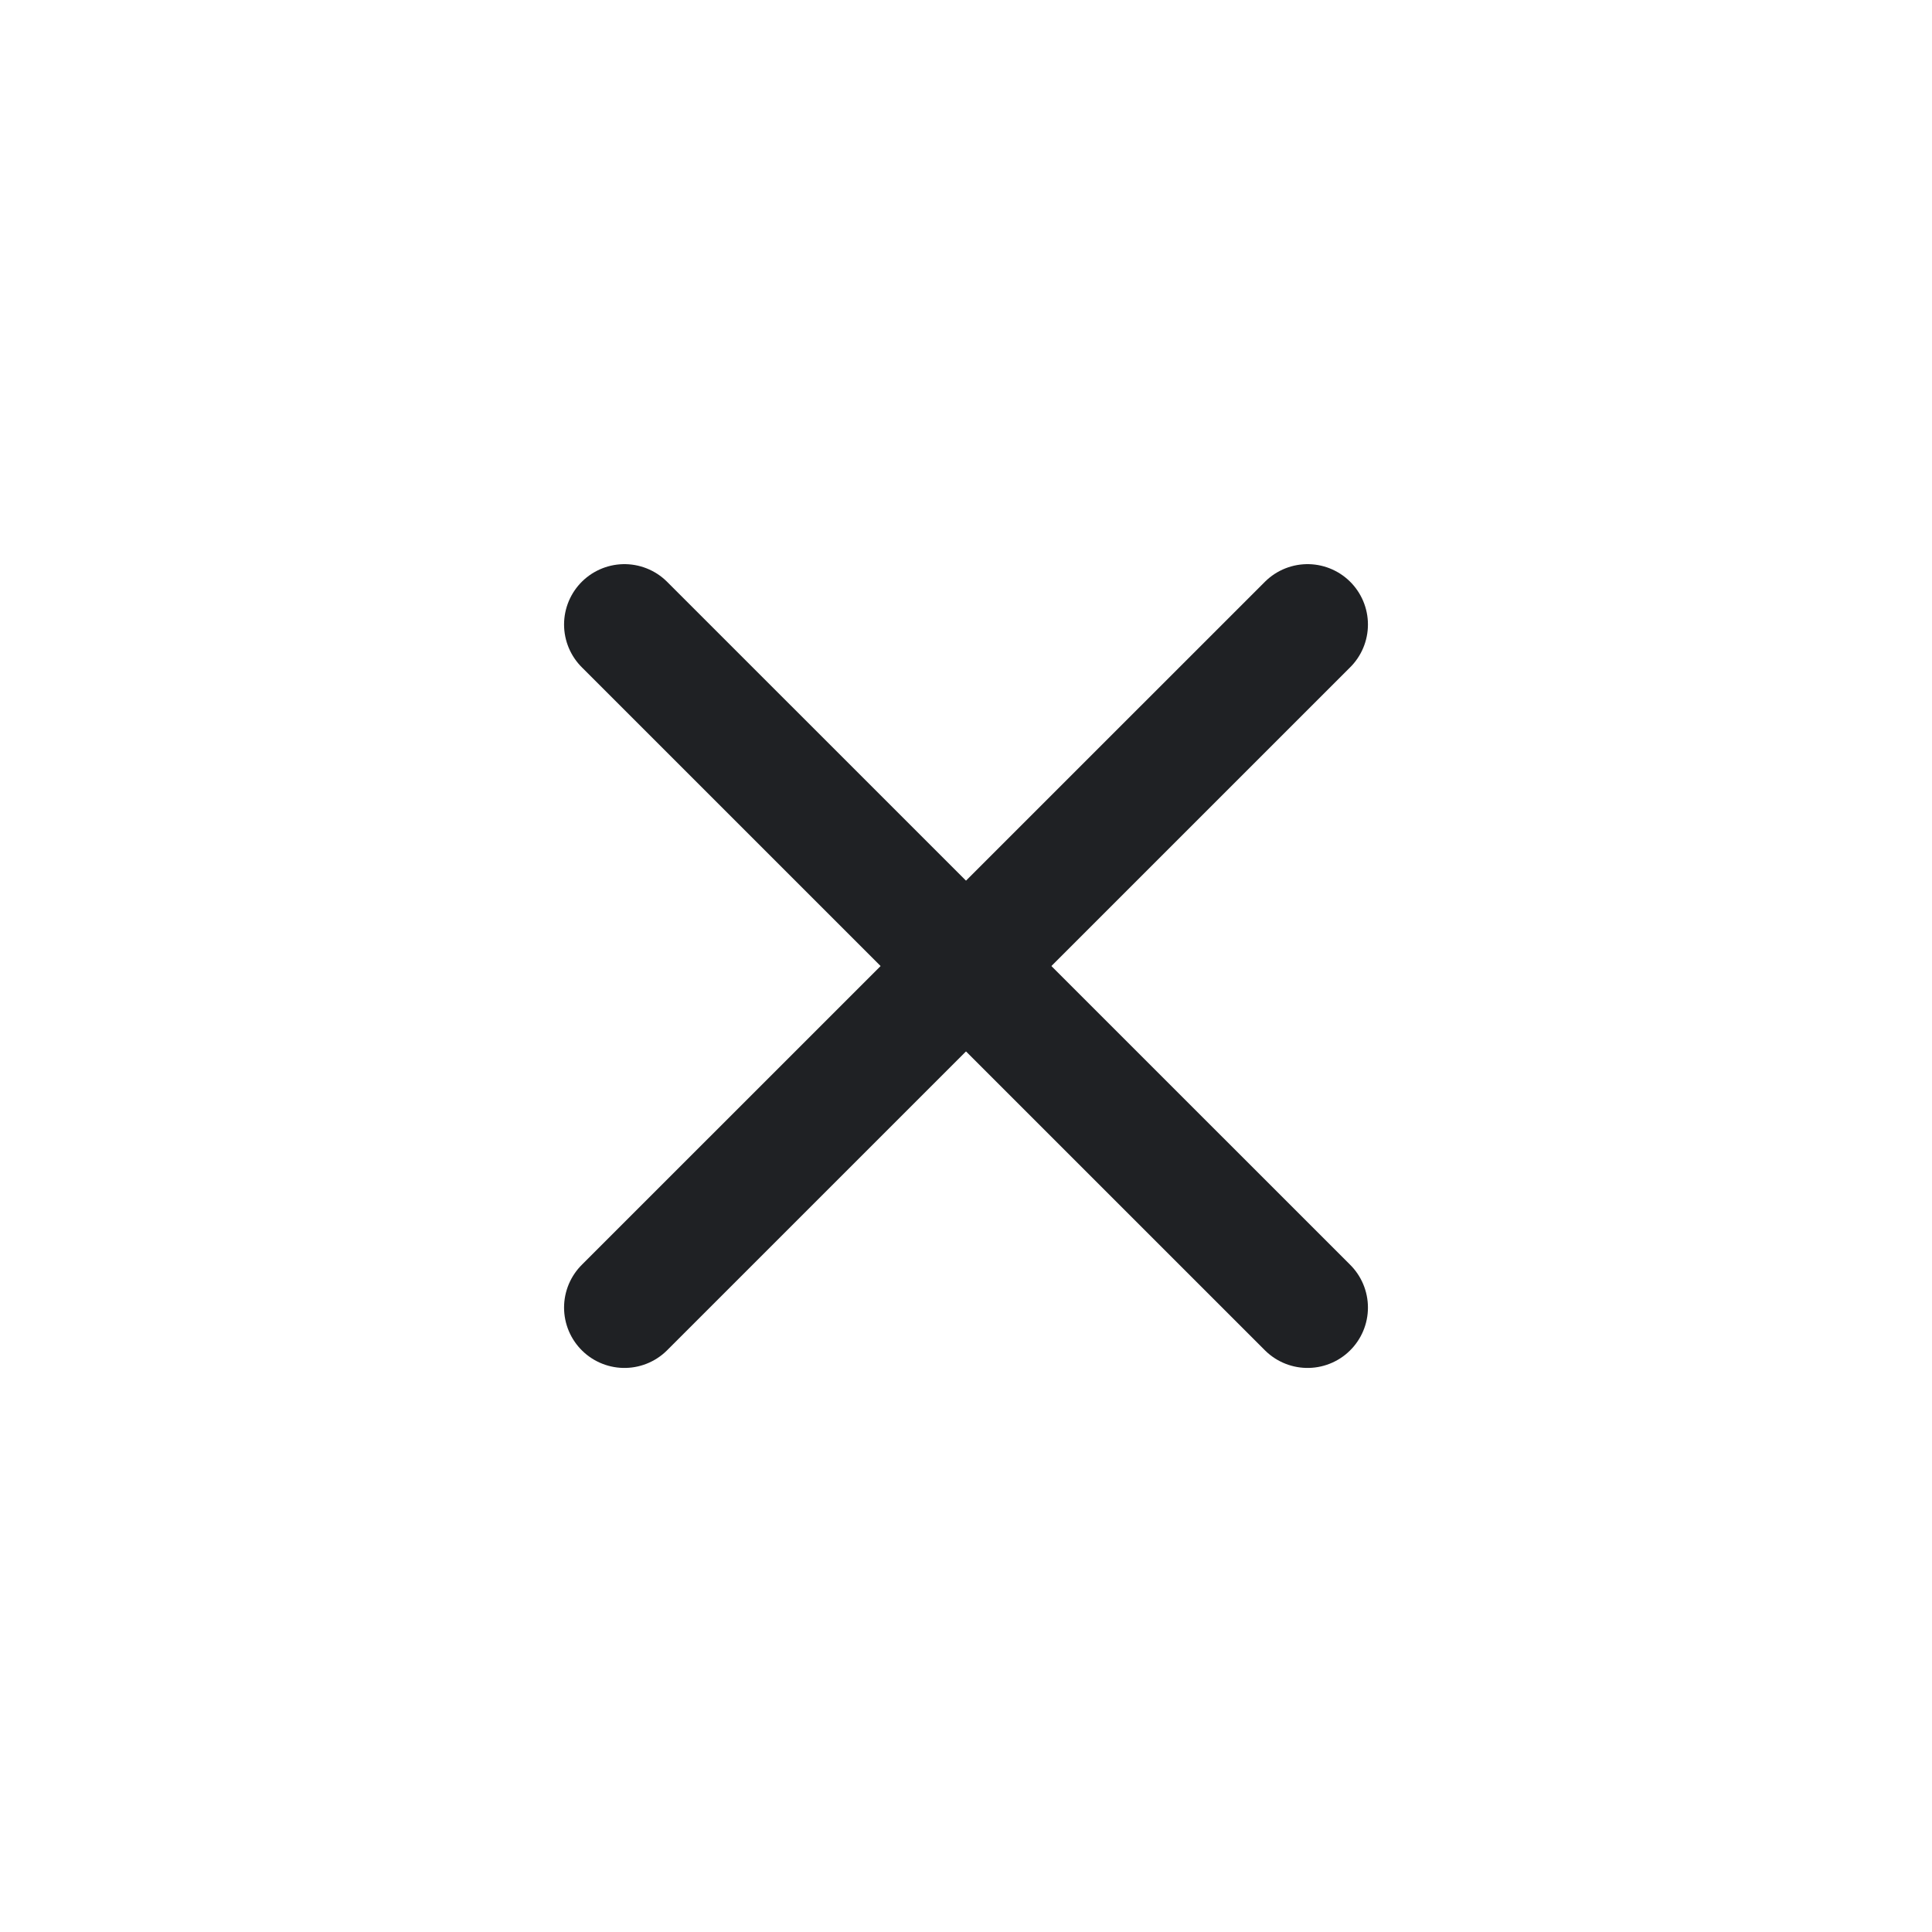
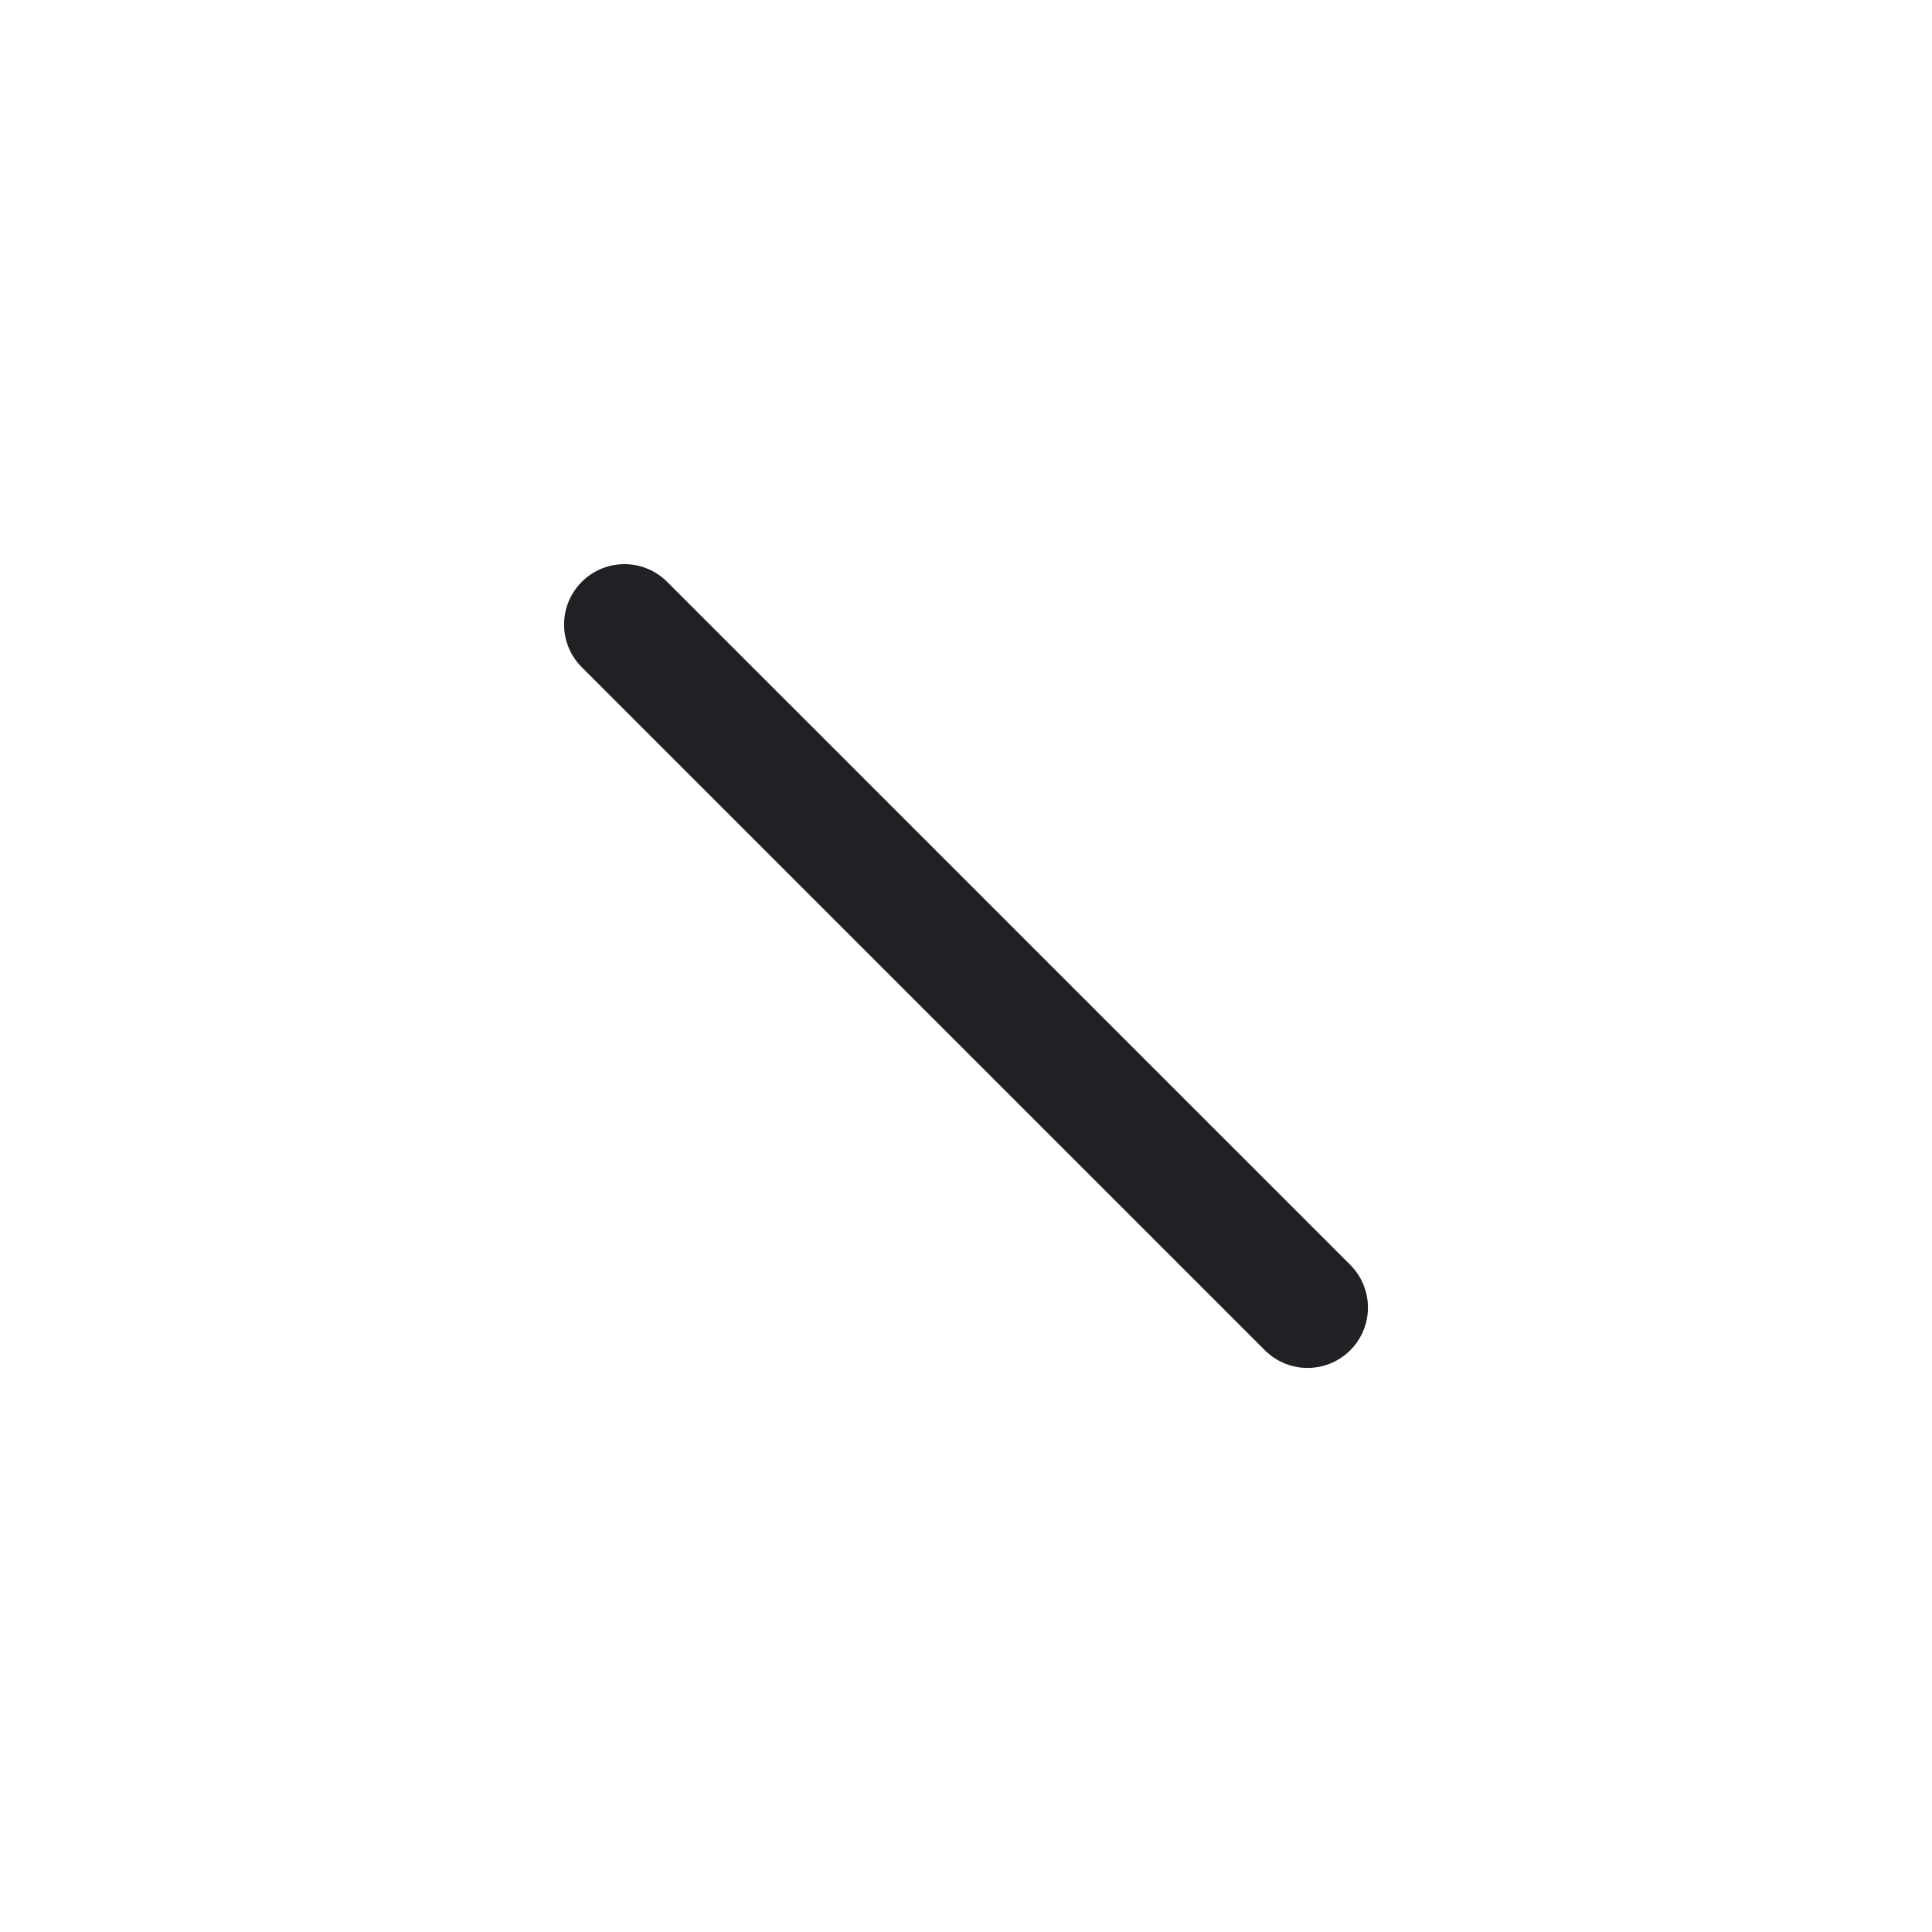
<svg xmlns="http://www.w3.org/2000/svg" width="24" height="24" viewBox="0 0 24 24" fill="none">
  <path d="M7.757 7.758L16.243 16.243" stroke="#1F2124" stroke-width="1.5" stroke-linecap="round" stroke-linejoin="round" />
-   <path d="M7.757 16.243L16.243 7.758" stroke="#1F2124" stroke-width="1.5" stroke-linecap="round" stroke-linejoin="round" />
</svg>